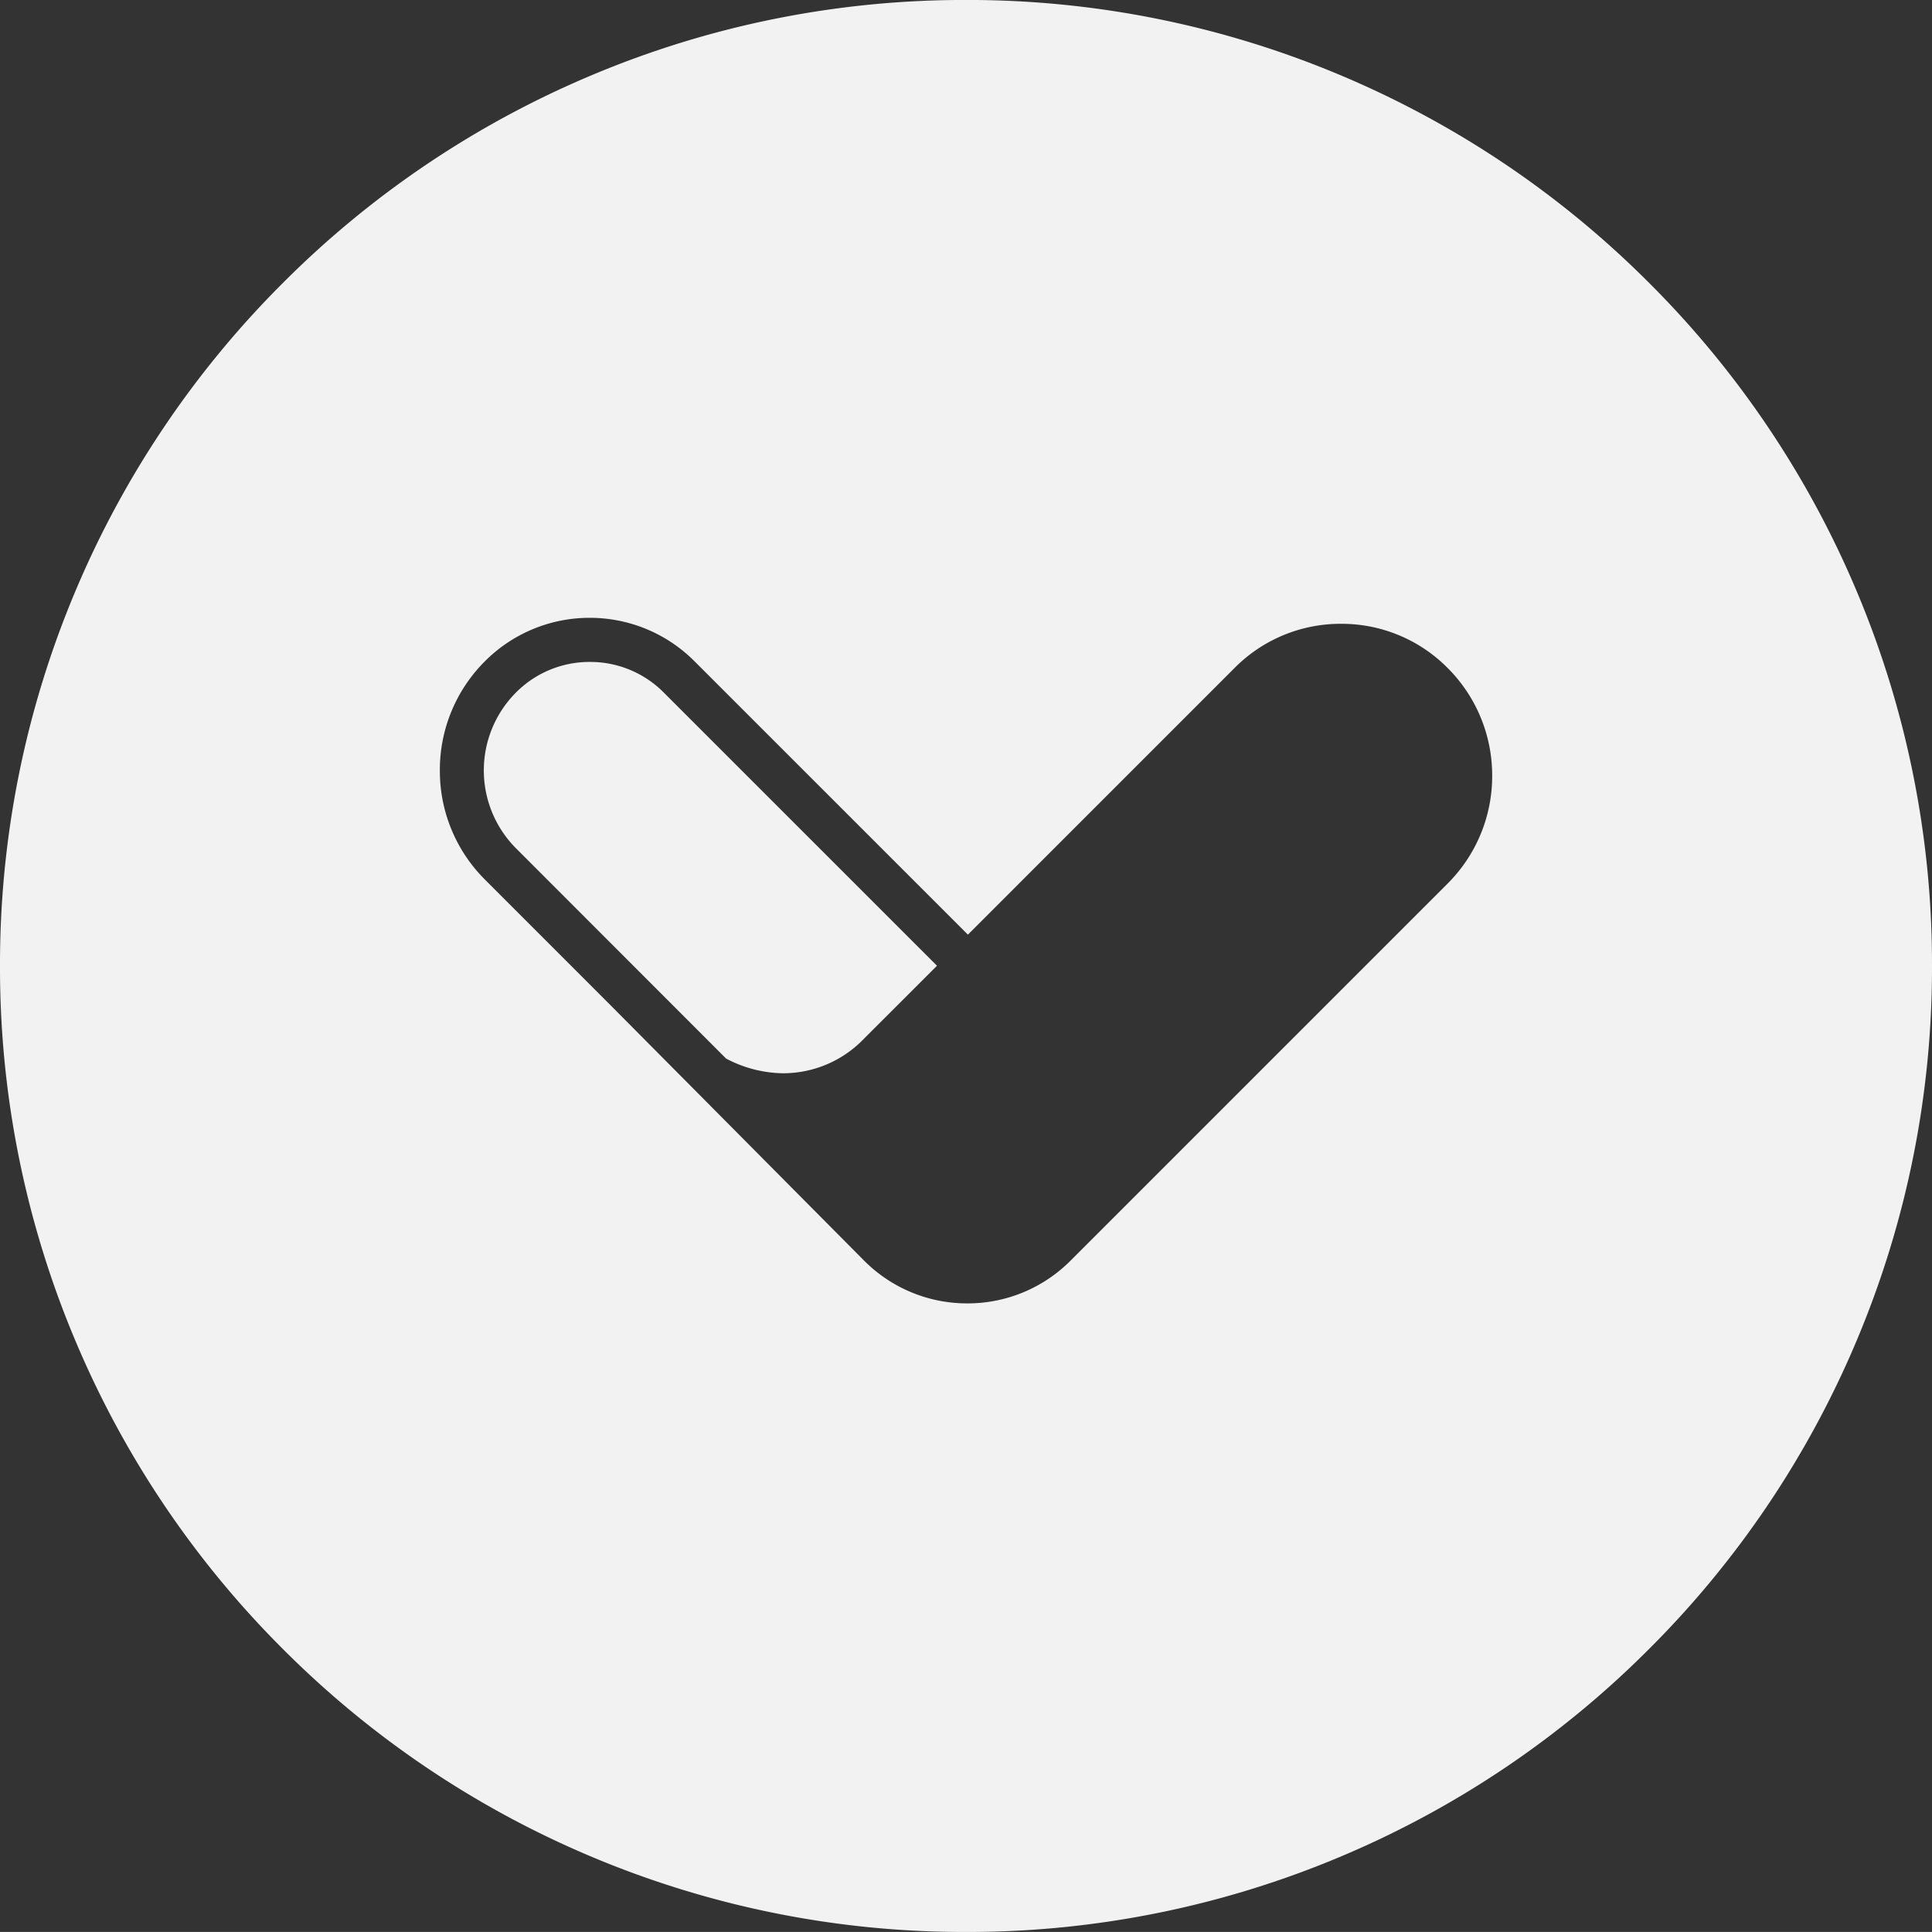
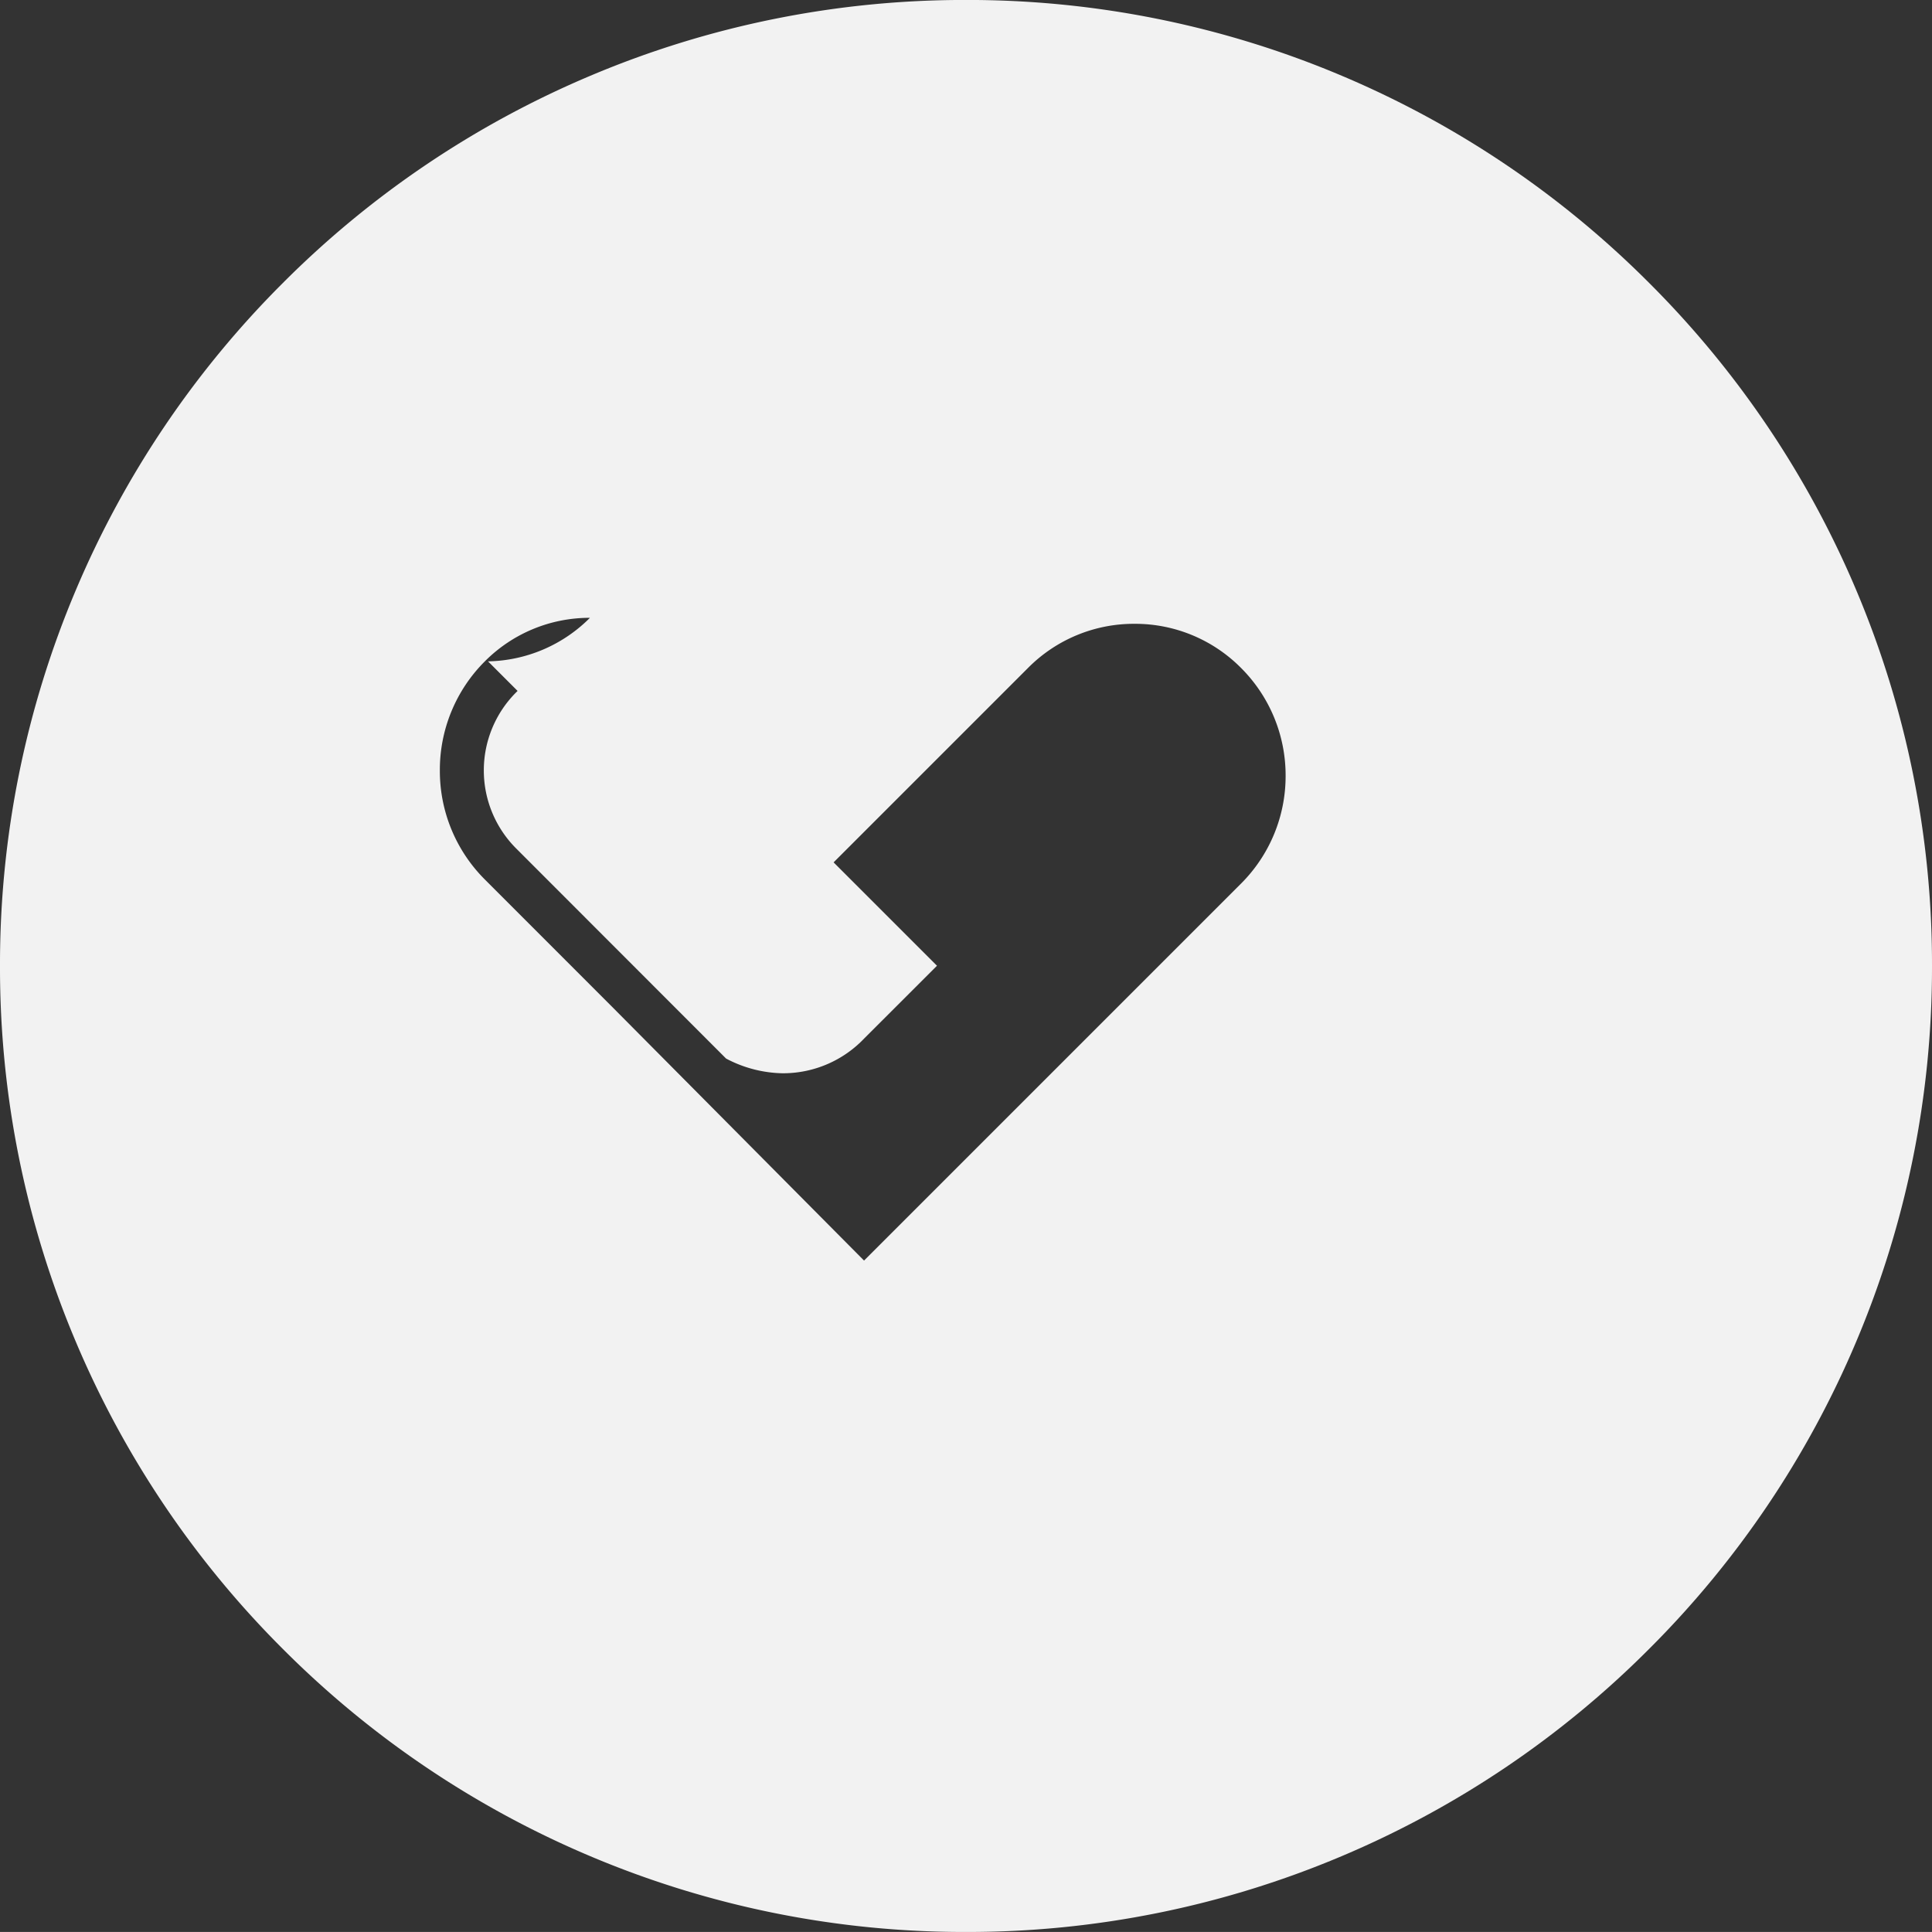
<svg xmlns="http://www.w3.org/2000/svg" width="60" height="59.999" viewBox="0 0 60 59.999">
  <rect x="0" y="0" width="60" height="59.999" fill="#333333" stroke="none" />
  <g id="Grupo_1101" data-name="Grupo 1101" transform="translate(-653 -2064.001)">
-     <path id="Sustracción_11" data-name="Sustracción 11" d="M6152-2156a29.815,29.815,0,0,1-11.677-2.357,29.9,29.9,0,0,1-9.536-6.429,29.892,29.892,0,0,1-6.429-9.536A29.806,29.806,0,0,1,6122-2186a29.807,29.807,0,0,1,2.357-11.677,29.894,29.894,0,0,1,6.429-9.535,29.9,29.9,0,0,1,9.536-6.429A29.815,29.815,0,0,1,6152-2216a29.82,29.82,0,0,1,11.678,2.357,29.9,29.9,0,0,1,9.536,6.429,29.89,29.89,0,0,1,6.43,9.535A29.813,29.813,0,0,1,6182-2186a29.811,29.811,0,0,1-2.358,11.677,29.888,29.888,0,0,1-6.43,9.536,29.9,29.9,0,0,1-9.536,6.429A29.82,29.82,0,0,1,6152-2156Zm-11.678-40.812a4.584,4.584,0,0,0-3.262,1.349,4.759,4.759,0,0,0-1.4,3.39,4.76,4.76,0,0,0,1.4,3.39l3.948,3.95,7.826,7.882a4.508,4.508,0,0,0,3.208,1.33,4.506,4.506,0,0,0,3.207-1.33l11.7-11.7a4.714,4.714,0,0,0,1.392-3.356,4.714,4.714,0,0,0-1.392-3.356,4.629,4.629,0,0,0-3.3-1.363,4.629,4.629,0,0,0-3.3,1.363l-8.29,8.29-8.488-8.487A4.583,4.583,0,0,0,6140.321-2196.812Zm6.028,14.145a3.889,3.889,0,0,1-1.8-.457l-6.524-6.529a3.428,3.428,0,0,1,0-4.841,3.218,3.218,0,0,1,2.293-.948,3.214,3.214,0,0,1,2.292.948l8.488,8.487-2.259,2.257A3.478,3.478,0,0,1,6146.35-2182.668Z" transform="translate(-5469 4280)" fill="#f2f2f2" />
+     <path id="Sustracción_11" data-name="Sustracción 11" d="M6152-2156a29.815,29.815,0,0,1-11.677-2.357,29.9,29.9,0,0,1-9.536-6.429,29.892,29.892,0,0,1-6.429-9.536A29.806,29.806,0,0,1,6122-2186a29.807,29.807,0,0,1,2.357-11.677,29.894,29.894,0,0,1,6.429-9.535,29.9,29.9,0,0,1,9.536-6.429A29.815,29.815,0,0,1,6152-2216a29.82,29.82,0,0,1,11.678,2.357,29.9,29.9,0,0,1,9.536,6.429,29.89,29.89,0,0,1,6.43,9.535A29.813,29.813,0,0,1,6182-2186a29.811,29.811,0,0,1-2.358,11.677,29.888,29.888,0,0,1-6.43,9.536,29.9,29.9,0,0,1-9.536,6.429A29.82,29.82,0,0,1,6152-2156Zm-11.678-40.812a4.584,4.584,0,0,0-3.262,1.349,4.759,4.759,0,0,0-1.4,3.39,4.76,4.76,0,0,0,1.4,3.39l3.948,3.95,7.826,7.882l11.7-11.7a4.714,4.714,0,0,0,1.392-3.356,4.714,4.714,0,0,0-1.392-3.356,4.629,4.629,0,0,0-3.3-1.363,4.629,4.629,0,0,0-3.3,1.363l-8.29,8.29-8.488-8.487A4.583,4.583,0,0,0,6140.321-2196.812Zm6.028,14.145a3.889,3.889,0,0,1-1.8-.457l-6.524-6.529a3.428,3.428,0,0,1,0-4.841,3.218,3.218,0,0,1,2.293-.948,3.214,3.214,0,0,1,2.292.948l8.488,8.487-2.259,2.257A3.478,3.478,0,0,1,6146.35-2182.668Z" transform="translate(-5469 4280)" fill="#f2f2f2" />
  </g>
</svg>